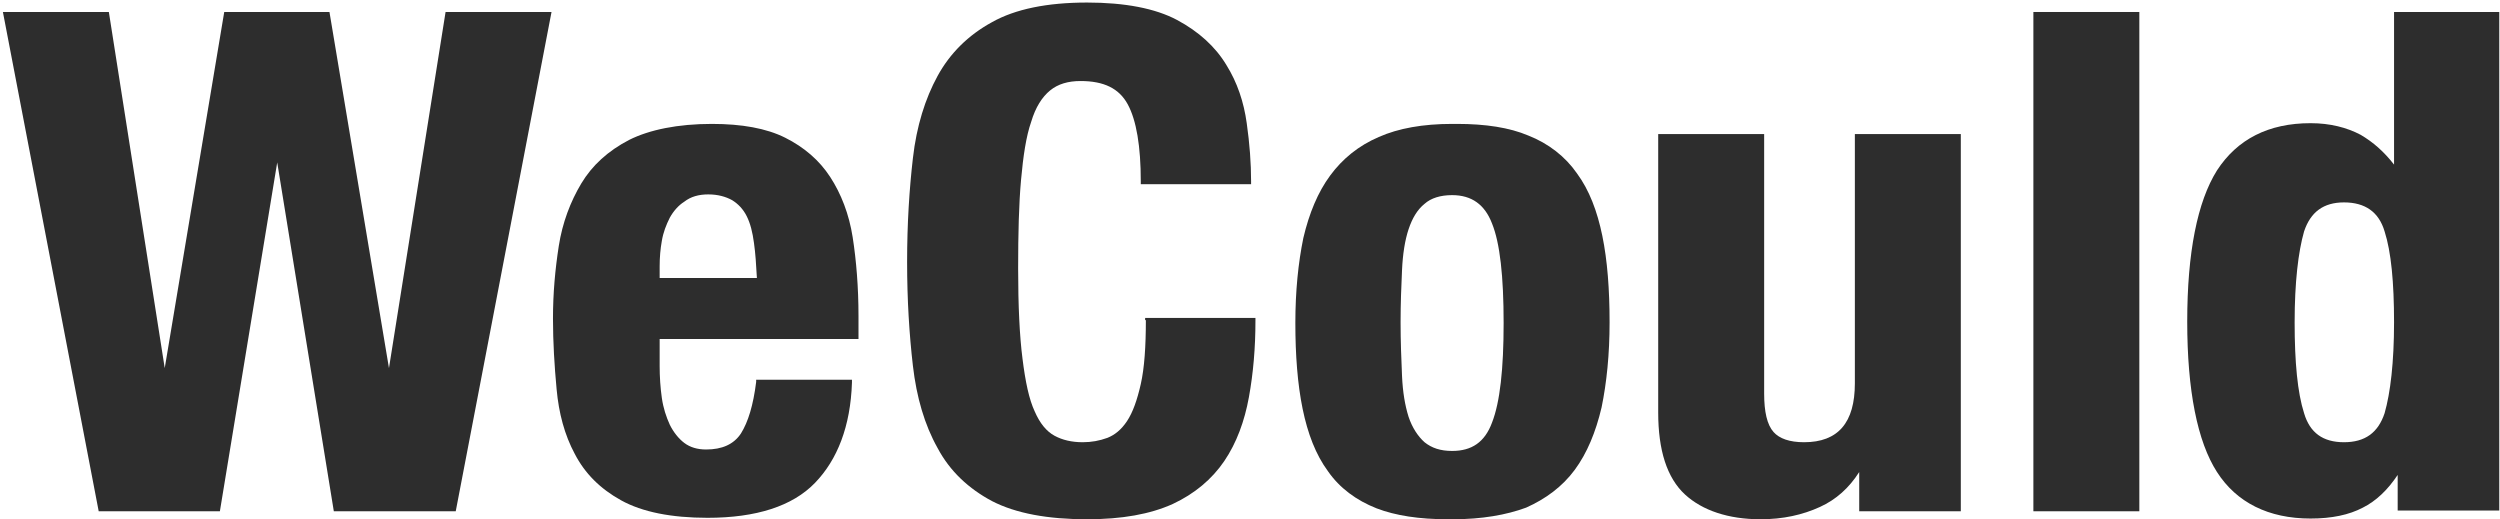
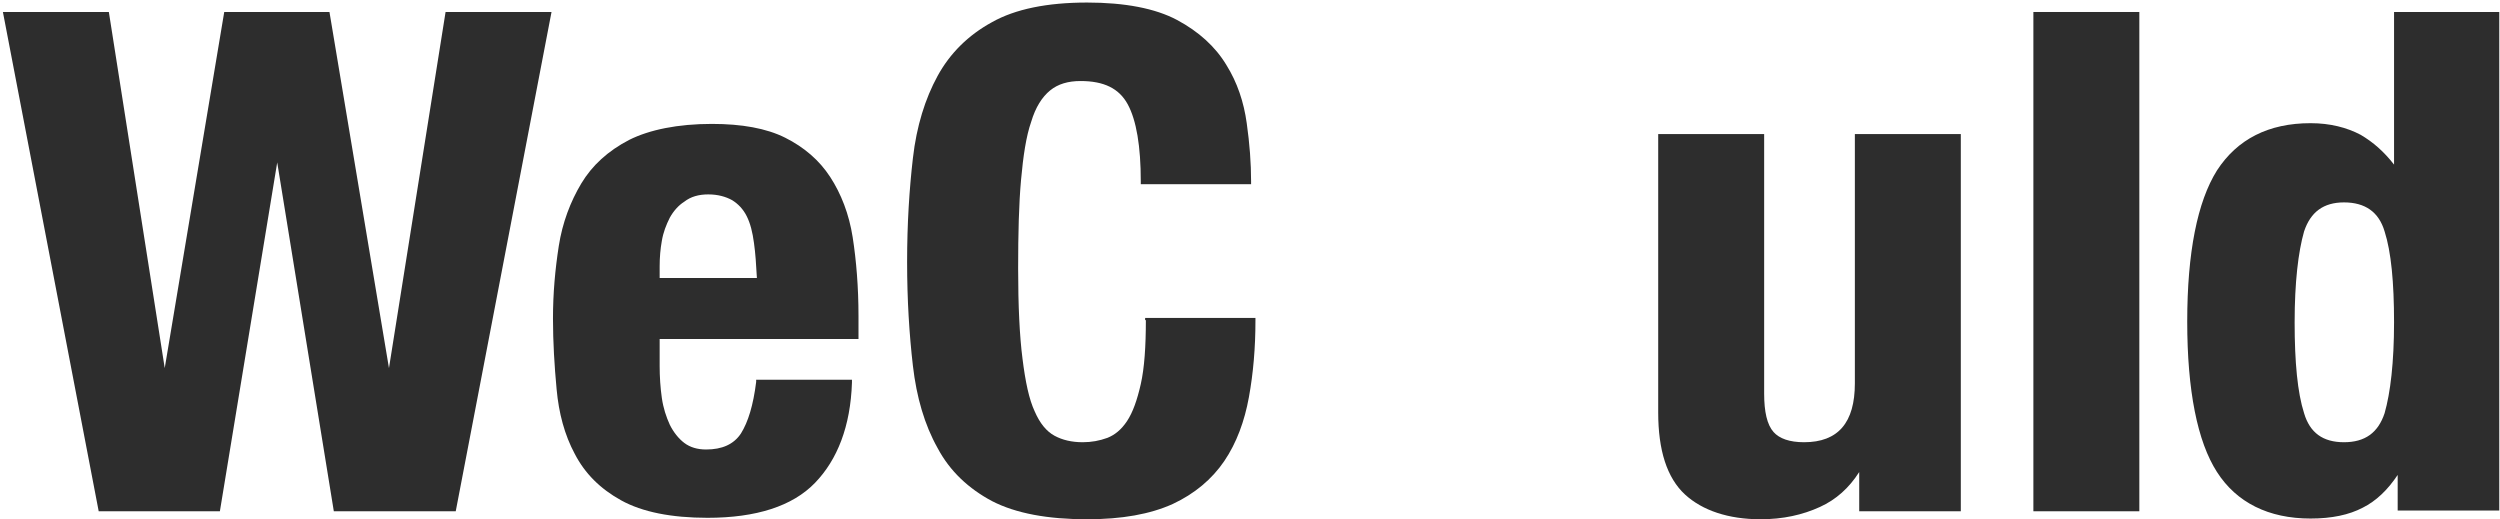
<svg xmlns="http://www.w3.org/2000/svg" width="597" height="124" viewBox="0 0 597 124" fill="none">
  <path d="M52.508 122.091L66.199 38.788L79.716 122.091H108.829L131.704 2.863H106.403L92.886 87.902L78.676 2.863H53.548L39.338 87.902L25.994 2.863H0.693L23.568 122.091H52.508Z" fill="#2D2D2D" />
  <path d="M205.008 81.133V75.406C205.008 68.638 204.488 62.216 203.621 56.663C202.755 51.109 200.849 46.25 198.249 42.258C195.65 38.267 192.011 35.143 187.505 32.887C182.999 30.631 177.107 29.589 170.002 29.589C161.857 29.589 155.099 30.978 150.247 33.407C145.221 36.011 141.409 39.482 138.809 43.82C136.21 48.159 134.304 53.192 133.437 58.745C132.571 64.299 132.051 70.026 132.051 76.1C132.051 81.654 132.397 87.381 132.917 92.934C133.437 98.662 134.823 103.868 137.25 108.38C139.676 113.066 143.315 116.711 148.34 119.487C153.366 122.264 160.298 123.653 168.963 123.653C180.573 123.653 189.238 120.876 194.61 115.322C199.982 109.769 203.102 101.785 203.448 91.373V90.678H180.573V91.199C179.88 96.753 178.667 100.744 176.934 103.521C175.201 106.124 172.428 107.339 168.616 107.339C166.536 107.339 164.803 106.818 163.417 105.777C162.031 104.736 160.818 103.174 159.951 101.438C159.085 99.529 158.392 97.447 158.045 95.017C157.698 92.587 157.525 89.984 157.525 87.381V80.96H205.008V81.133ZM169.136 46.424C171.389 46.424 173.295 46.944 174.855 47.812C176.241 48.68 177.454 49.895 178.32 51.63C179.187 53.365 179.707 55.448 180.053 58.051C180.4 60.481 180.573 63.258 180.747 66.382H157.525V63.605C157.525 61.522 157.698 59.44 158.045 57.531C158.392 55.448 159.085 53.713 159.951 51.977C160.818 50.415 162.031 49.027 163.417 48.159C164.977 46.944 166.883 46.424 169.136 46.424Z" fill="#2D2D2D" />
  <path d="M273.632 76.448C273.632 82.695 273.285 87.902 272.419 91.72C271.553 95.538 270.513 98.488 269.126 100.571C267.74 102.653 266.18 103.868 264.447 104.562C262.541 105.257 260.635 105.604 258.555 105.604C255.956 105.604 253.703 105.083 251.797 104.042C249.891 103 248.331 101.091 247.118 98.315C245.732 95.364 244.865 91.199 244.172 85.646C243.479 80.266 243.132 72.977 243.132 64.126C243.132 55.795 243.306 48.68 243.825 42.953C244.345 37.226 245.038 32.54 246.252 29.069C247.291 25.598 248.851 23.168 250.757 21.606C252.663 20.044 255.09 19.35 258.036 19.35C263.581 19.35 267.22 21.086 269.3 24.904C271.379 28.722 272.419 34.969 272.419 43.3V43.994H298.76V43.3C298.76 38.961 298.413 34.275 297.72 29.416C297.027 24.383 295.467 19.697 292.868 15.532C290.268 11.193 286.283 7.549 281.084 4.772C275.885 1.995 268.607 0.607 259.595 0.607C250.064 0.607 242.439 2.169 236.894 5.293C231.175 8.417 226.843 12.755 223.897 18.135C220.951 23.515 218.871 30.11 218.005 37.746C217.138 45.209 216.618 53.539 216.618 62.564C216.618 71.588 217.138 79.918 218.005 87.381C218.871 94.844 220.777 101.439 223.897 106.992C226.843 112.546 231.348 116.711 236.894 119.661C242.612 122.611 250.237 124 259.595 124C267.913 124 274.672 122.785 280.044 120.355C285.243 117.926 289.402 114.455 292.348 110.116C295.294 105.777 297.2 100.571 298.24 94.844C299.28 89.117 299.8 83.042 299.8 76.621V75.927H273.459V76.448H273.632Z" fill="#2D2D2D" />
-   <path d="M376.049 112.198C378.996 108.207 381.075 103.174 382.461 97.273C383.674 91.373 384.368 84.604 384.368 76.968C384.368 69.158 383.848 62.216 382.635 56.316C381.422 50.415 379.515 45.382 376.569 41.391C373.797 37.399 369.811 34.275 364.959 32.366C360.453 30.457 354.734 29.589 347.976 29.589C347.629 29.589 347.283 29.589 346.763 29.589C339.831 29.589 333.939 30.631 329.26 32.713C324.408 34.796 320.595 37.92 317.649 41.911C314.703 45.903 312.624 50.936 311.237 56.837C310.024 62.737 309.331 69.505 309.331 77.142C309.331 84.778 309.851 91.72 311.064 97.62C312.277 103.521 314.183 108.554 317.129 112.545C319.902 116.537 323.888 119.487 328.74 121.396C333.246 123.132 338.964 124 345.723 124C346.07 124 346.589 124 346.936 124C353.868 124 359.76 122.958 364.439 121.223C369.118 119.14 373.103 116.19 376.049 112.198ZM334.459 76.968C334.459 72.456 334.632 68.291 334.805 64.473C334.979 60.654 335.499 57.357 336.365 54.754C337.232 52.151 338.445 50.068 340.178 48.68C341.737 47.291 343.99 46.597 346.763 46.597C351.442 46.597 354.561 48.853 356.294 53.365C358.2 58.051 359.067 66.034 359.067 77.142C359.067 88.075 358.2 96.058 356.294 100.918C354.561 105.604 351.442 107.686 346.763 107.686C343.99 107.686 341.91 106.992 340.178 105.604C338.618 104.215 337.232 102.133 336.365 99.529C335.499 96.753 334.979 93.629 334.805 89.811C334.632 85.819 334.459 81.48 334.459 76.968Z" fill="#2D2D2D" />
  <path d="M442.941 91.546C442.941 100.918 438.956 105.604 430.811 105.604C427.345 105.604 424.919 104.736 423.532 103.174C421.973 101.438 421.28 98.314 421.28 93.976V32.019H395.979V98.488C395.979 107.513 398.058 114.107 402.39 118.099C406.549 121.917 412.788 124 420.413 124C425.785 124 430.464 122.958 434.623 121.049C438.436 119.314 441.555 116.537 443.981 112.719V122.091H468.242V32.019H442.941V91.546Z" fill="#2D2D2D" />
  <path d="M510.873 2.863H485.572V122.091H510.873V2.863Z" fill="#2D2D2D" />
  <path d="M571.699 2.863V39.308C569.273 36.184 566.674 33.928 563.728 32.193C560.435 30.457 556.449 29.416 551.77 29.416C541.719 29.416 534.267 33.234 529.415 40.697C524.736 48.159 522.31 60.308 522.31 76.795C522.31 93.282 524.736 105.43 529.415 112.719C534.094 120.008 541.719 123.826 551.77 123.826C556.796 123.826 560.955 122.959 564.247 121.223C567.367 119.661 570.139 117.058 572.566 113.413V121.917H596.827V2.863H571.699ZM571.699 76.968C571.699 86.513 570.833 93.802 569.446 98.662C567.887 103.348 564.767 105.604 559.742 105.604C554.716 105.604 551.597 103.348 550.211 98.662C548.651 93.802 547.958 86.513 547.958 76.968C547.958 67.423 548.824 60.134 550.211 55.275C551.77 50.589 554.889 48.333 559.742 48.333C564.767 48.333 568.06 50.589 569.446 55.275C571.006 60.134 571.699 67.423 571.699 76.968Z" fill="#2D2D2D" />
</svg>